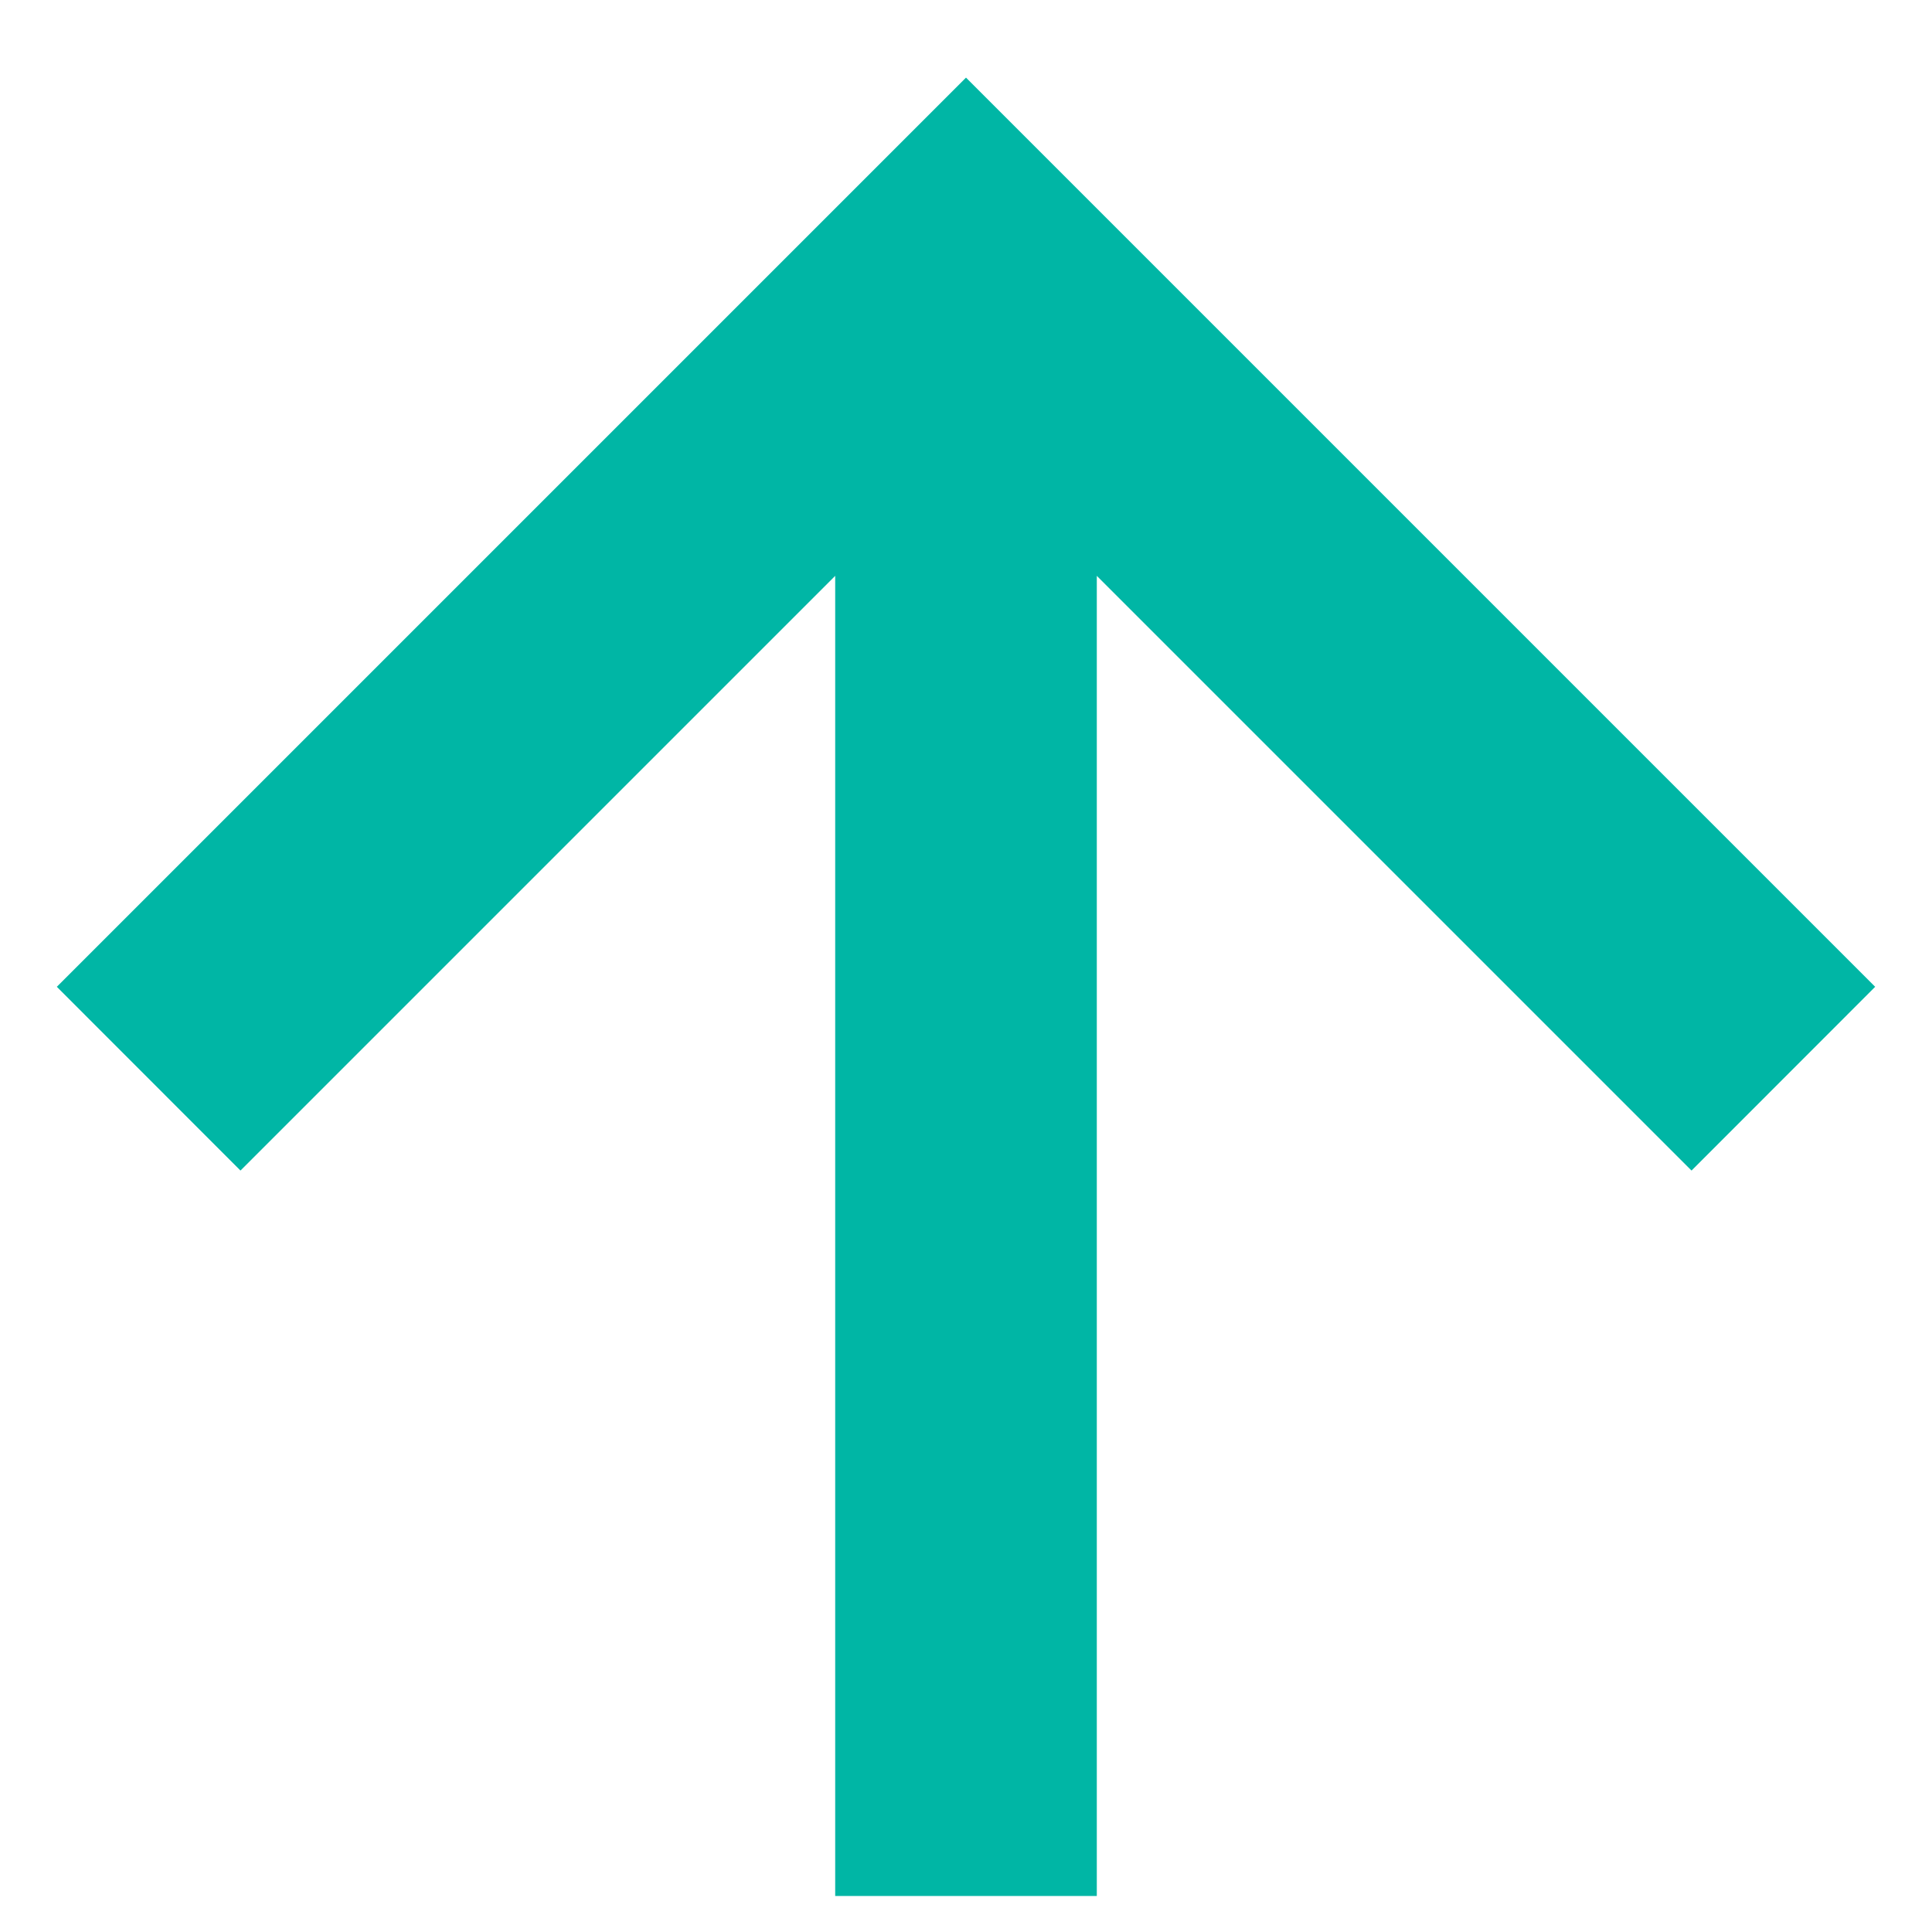
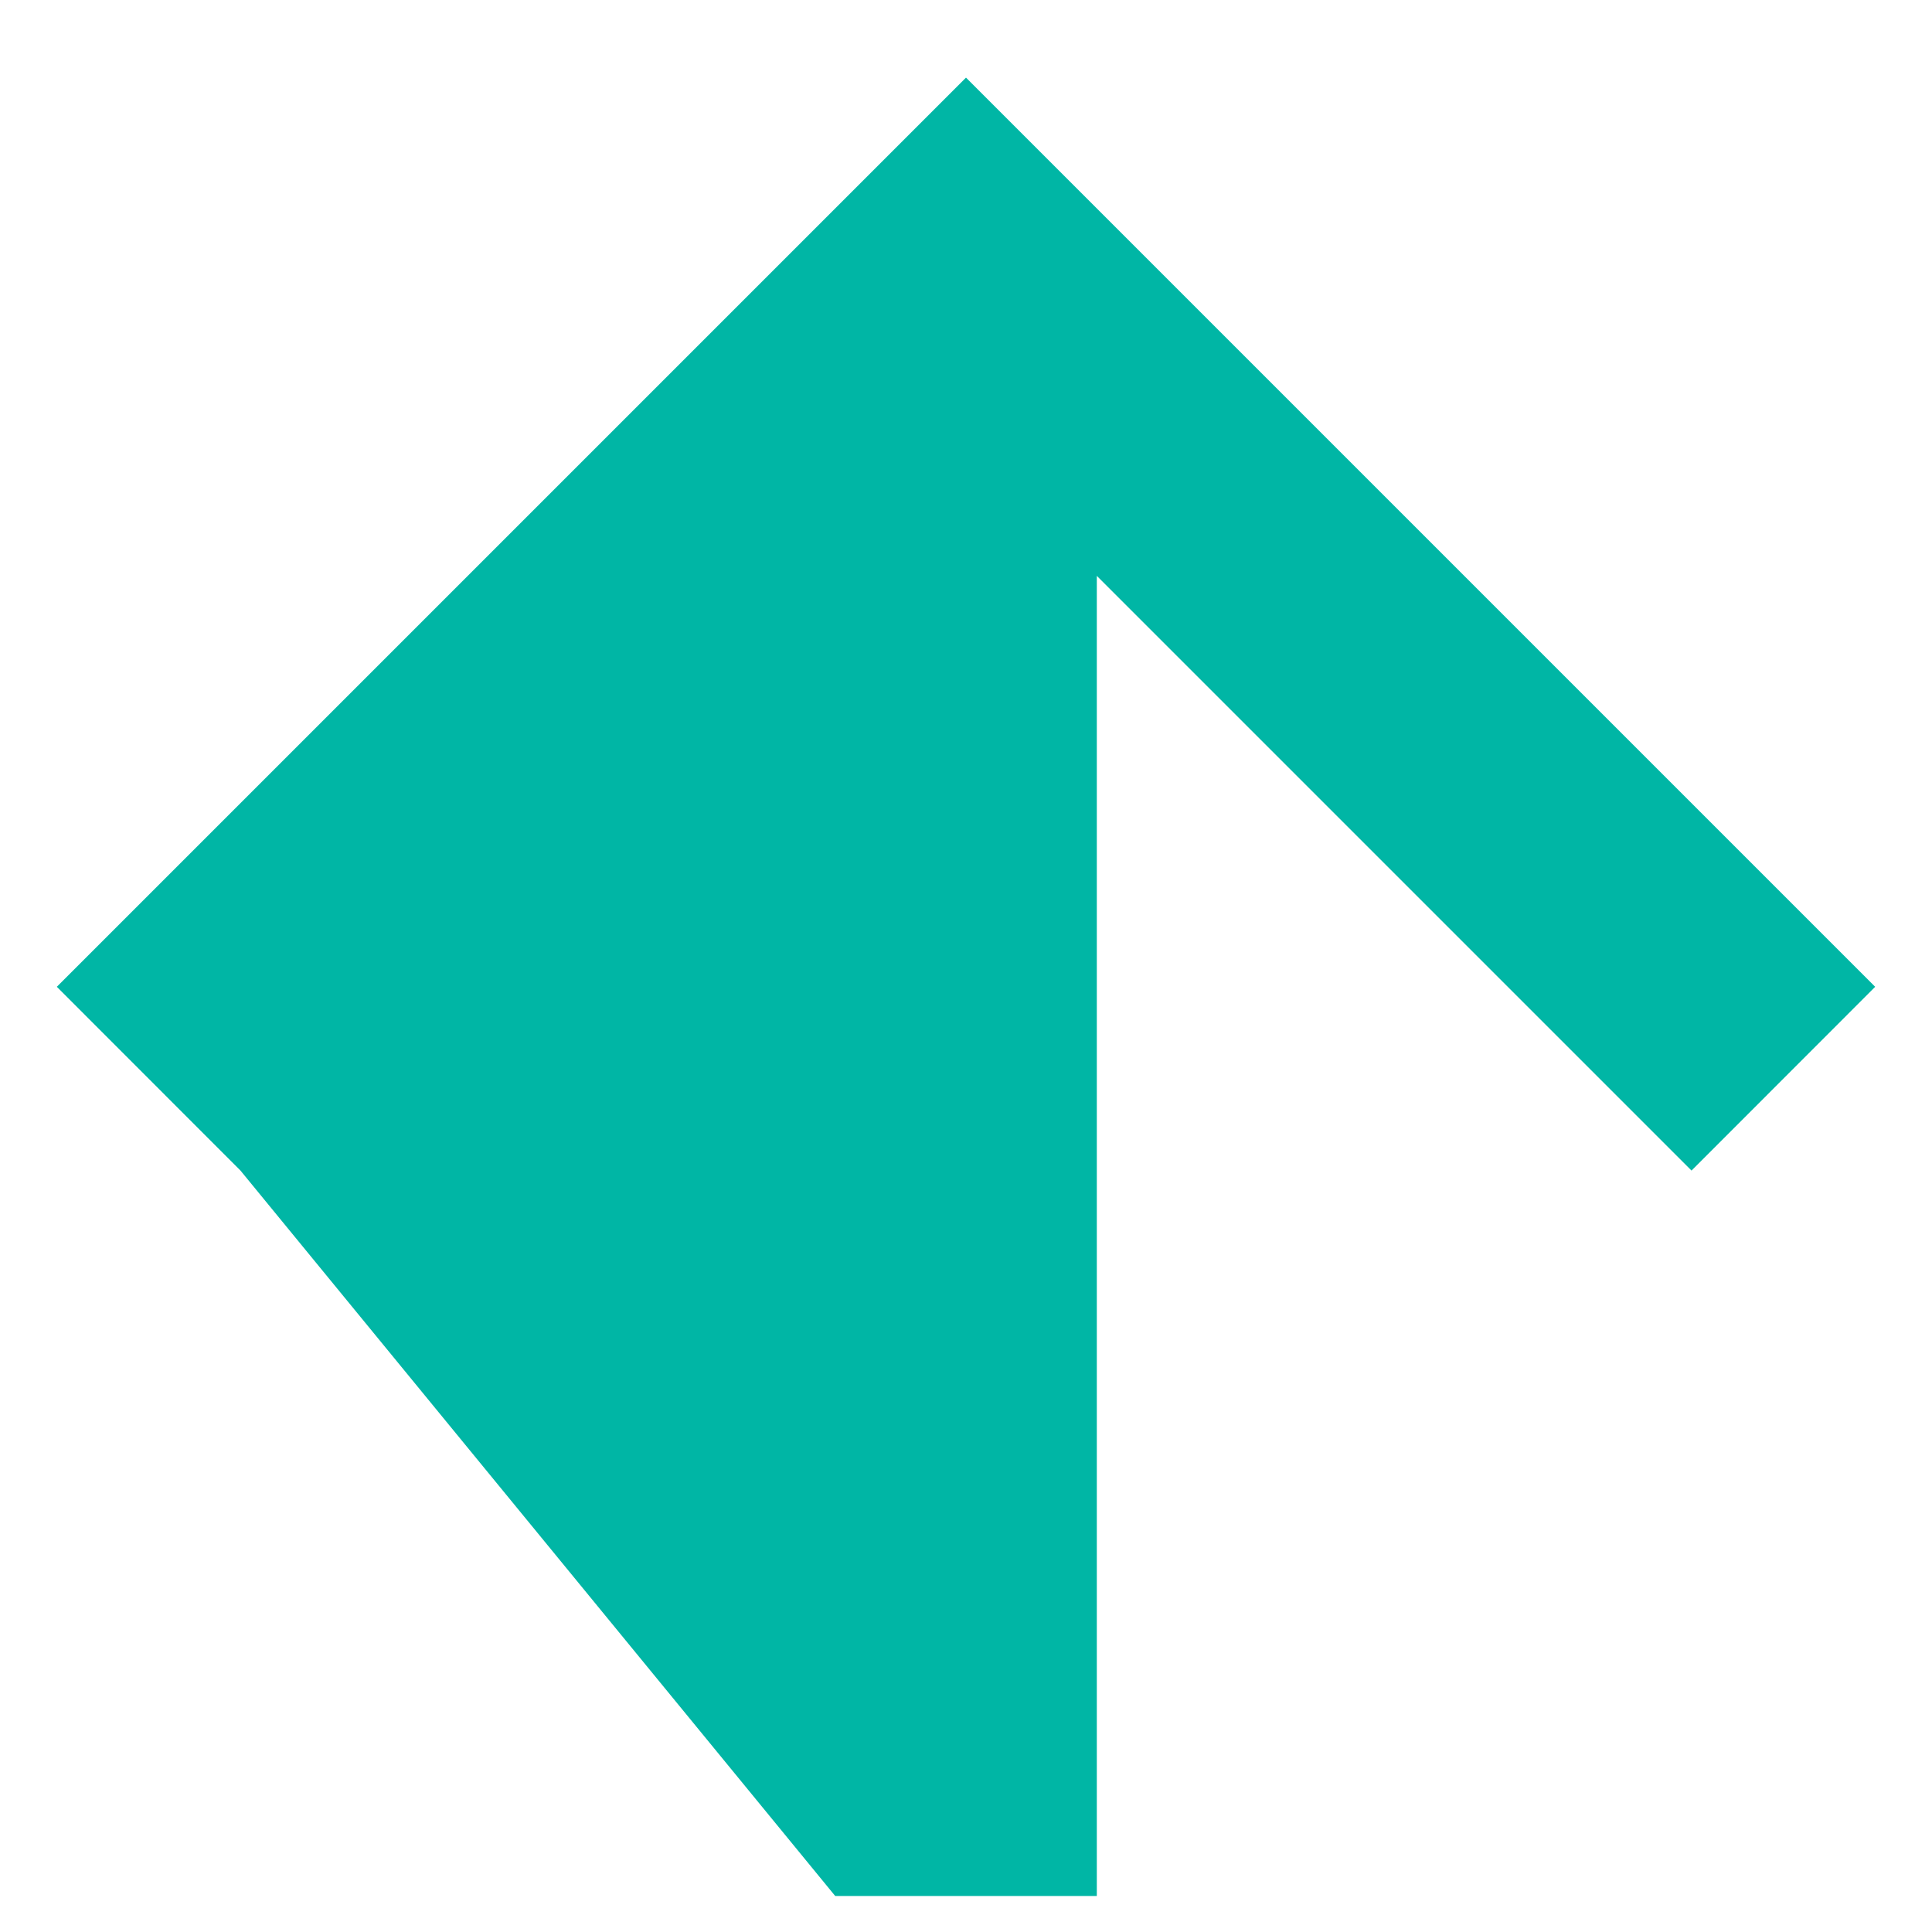
<svg xmlns="http://www.w3.org/2000/svg" width="17" height="17" viewBox="0 0 17 17" fill="none">
-   <path d="M7.349 16.683V5.067L2.116 10.3L0.5 8.683L8.5 0.683L16.5 8.683L14.884 10.3L9.651 5.067V16.683H7.349Z" fill="#00B6A5" />
+   <path d="M7.349 16.683L2.116 10.3L0.5 8.683L8.5 0.683L16.5 8.683L14.884 10.3L9.651 5.067V16.683H7.349Z" fill="#00B6A5" />
</svg>